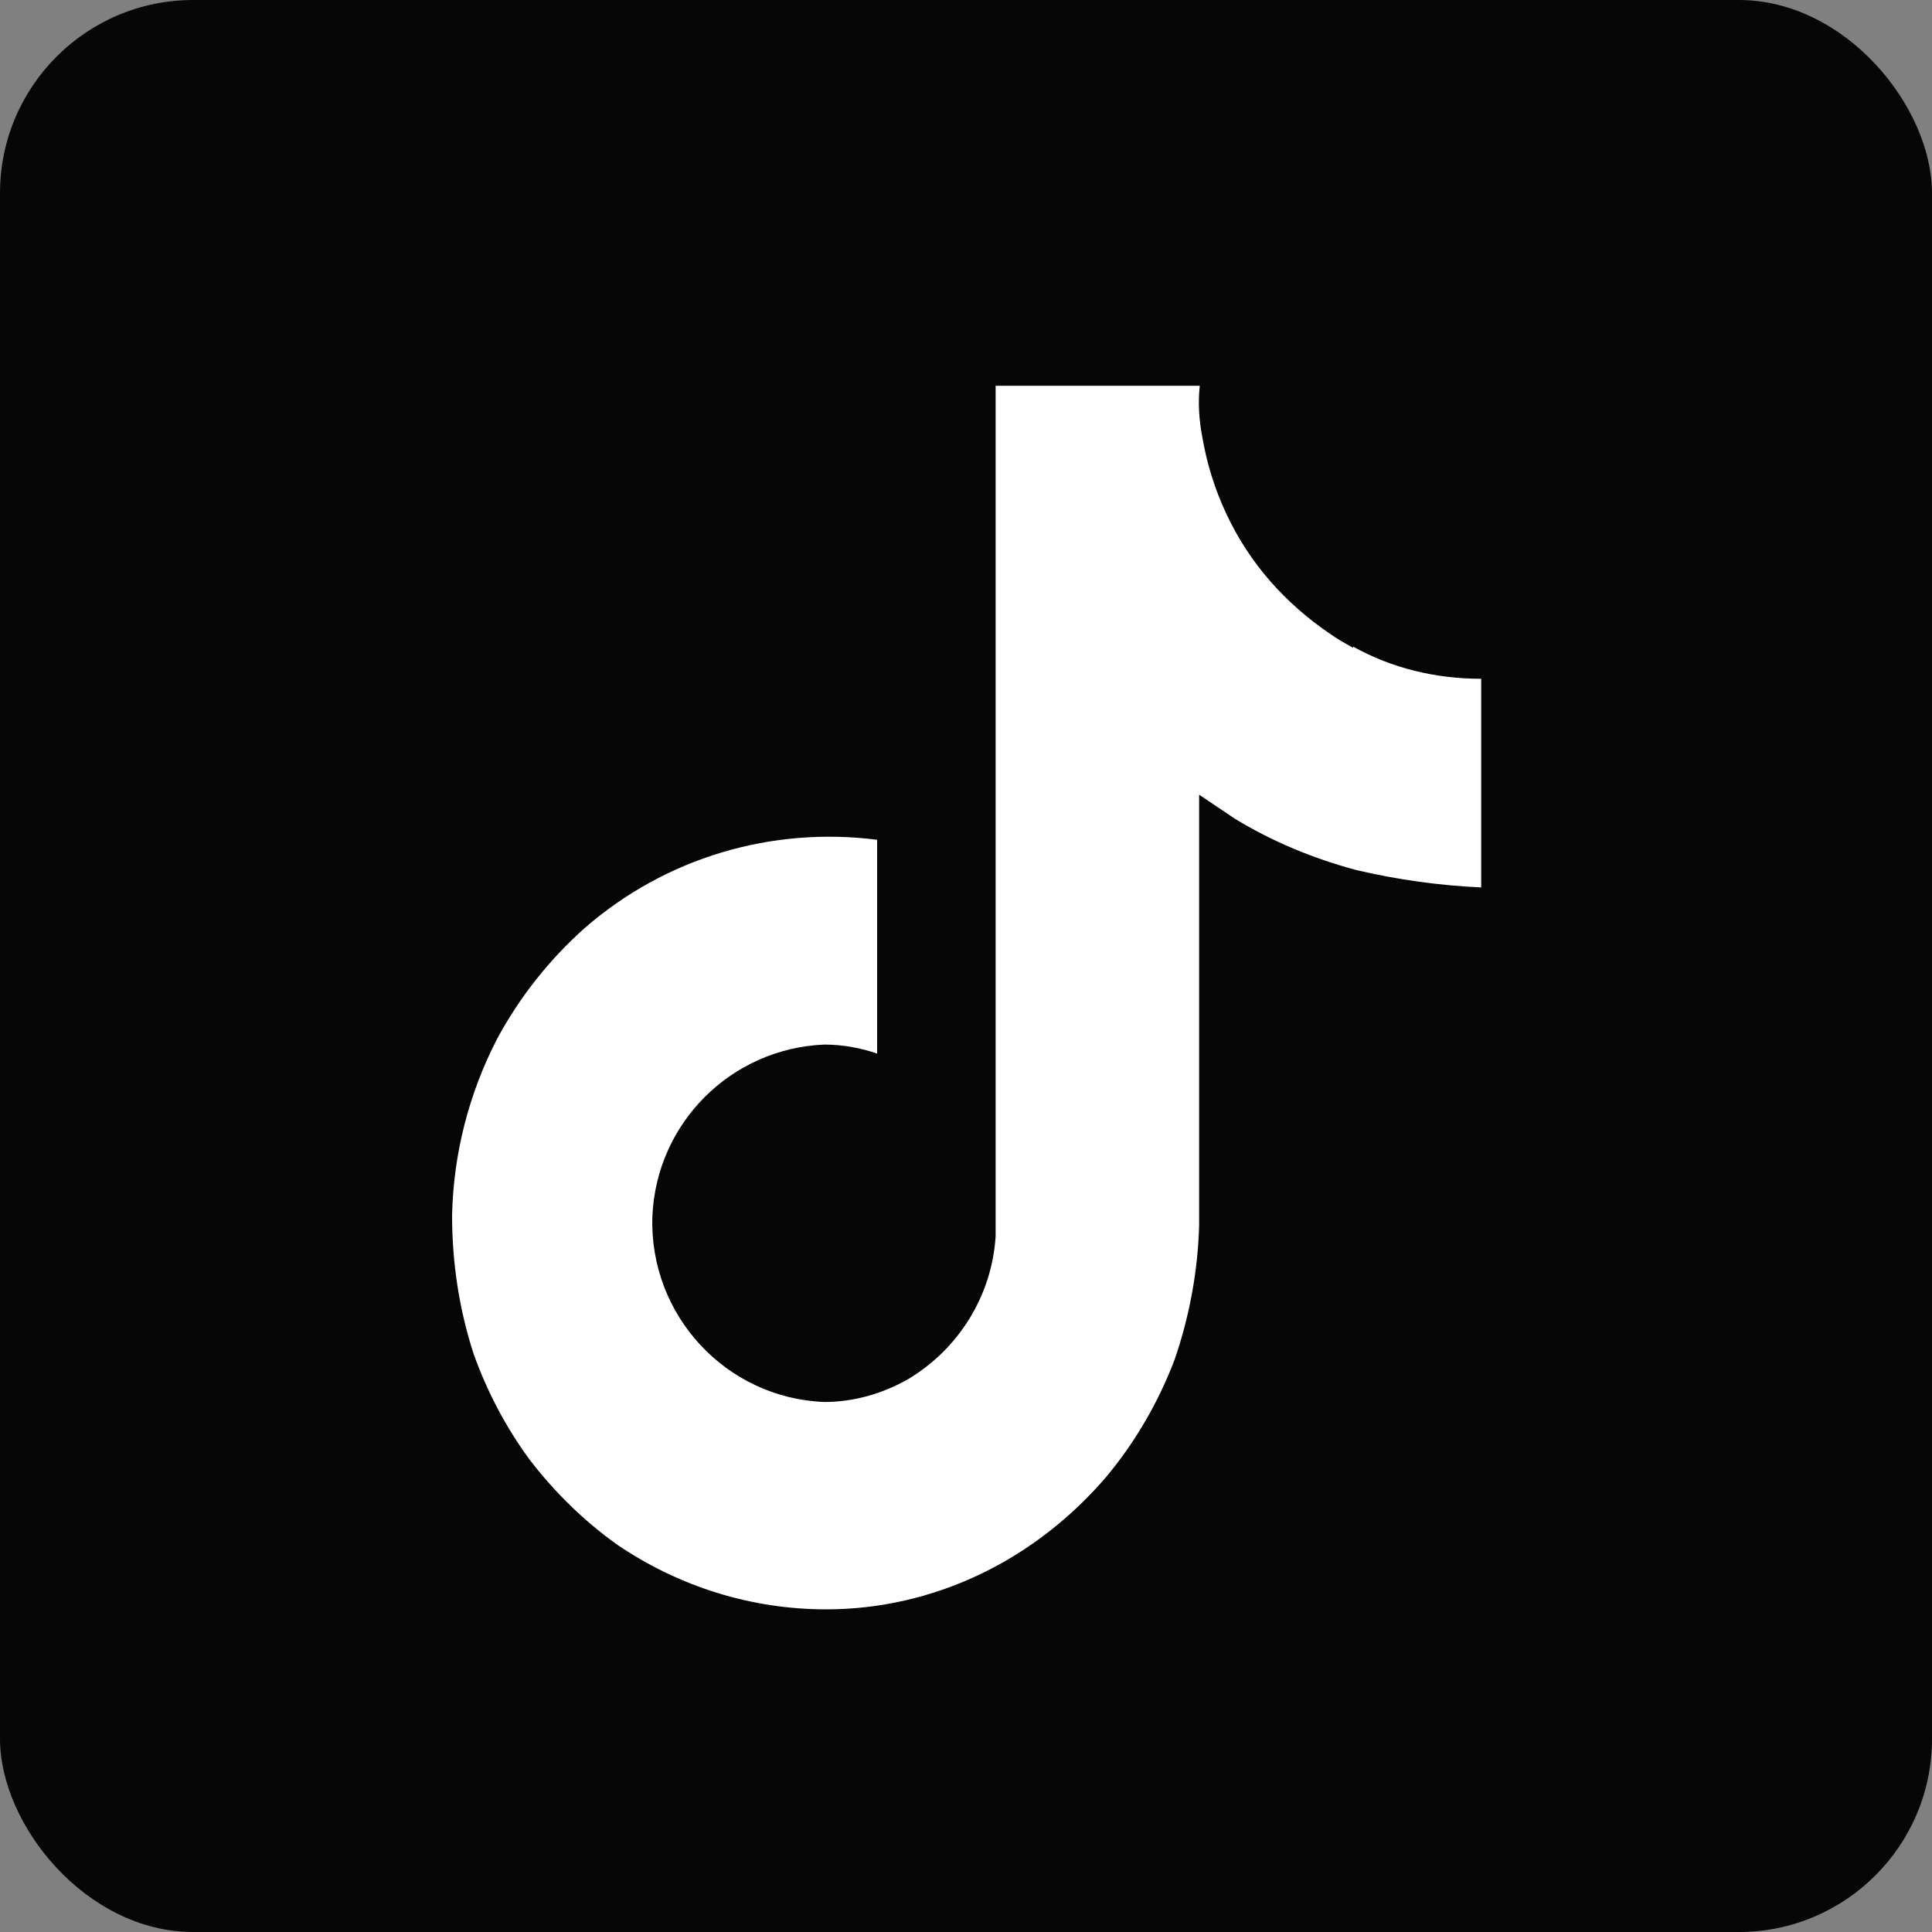
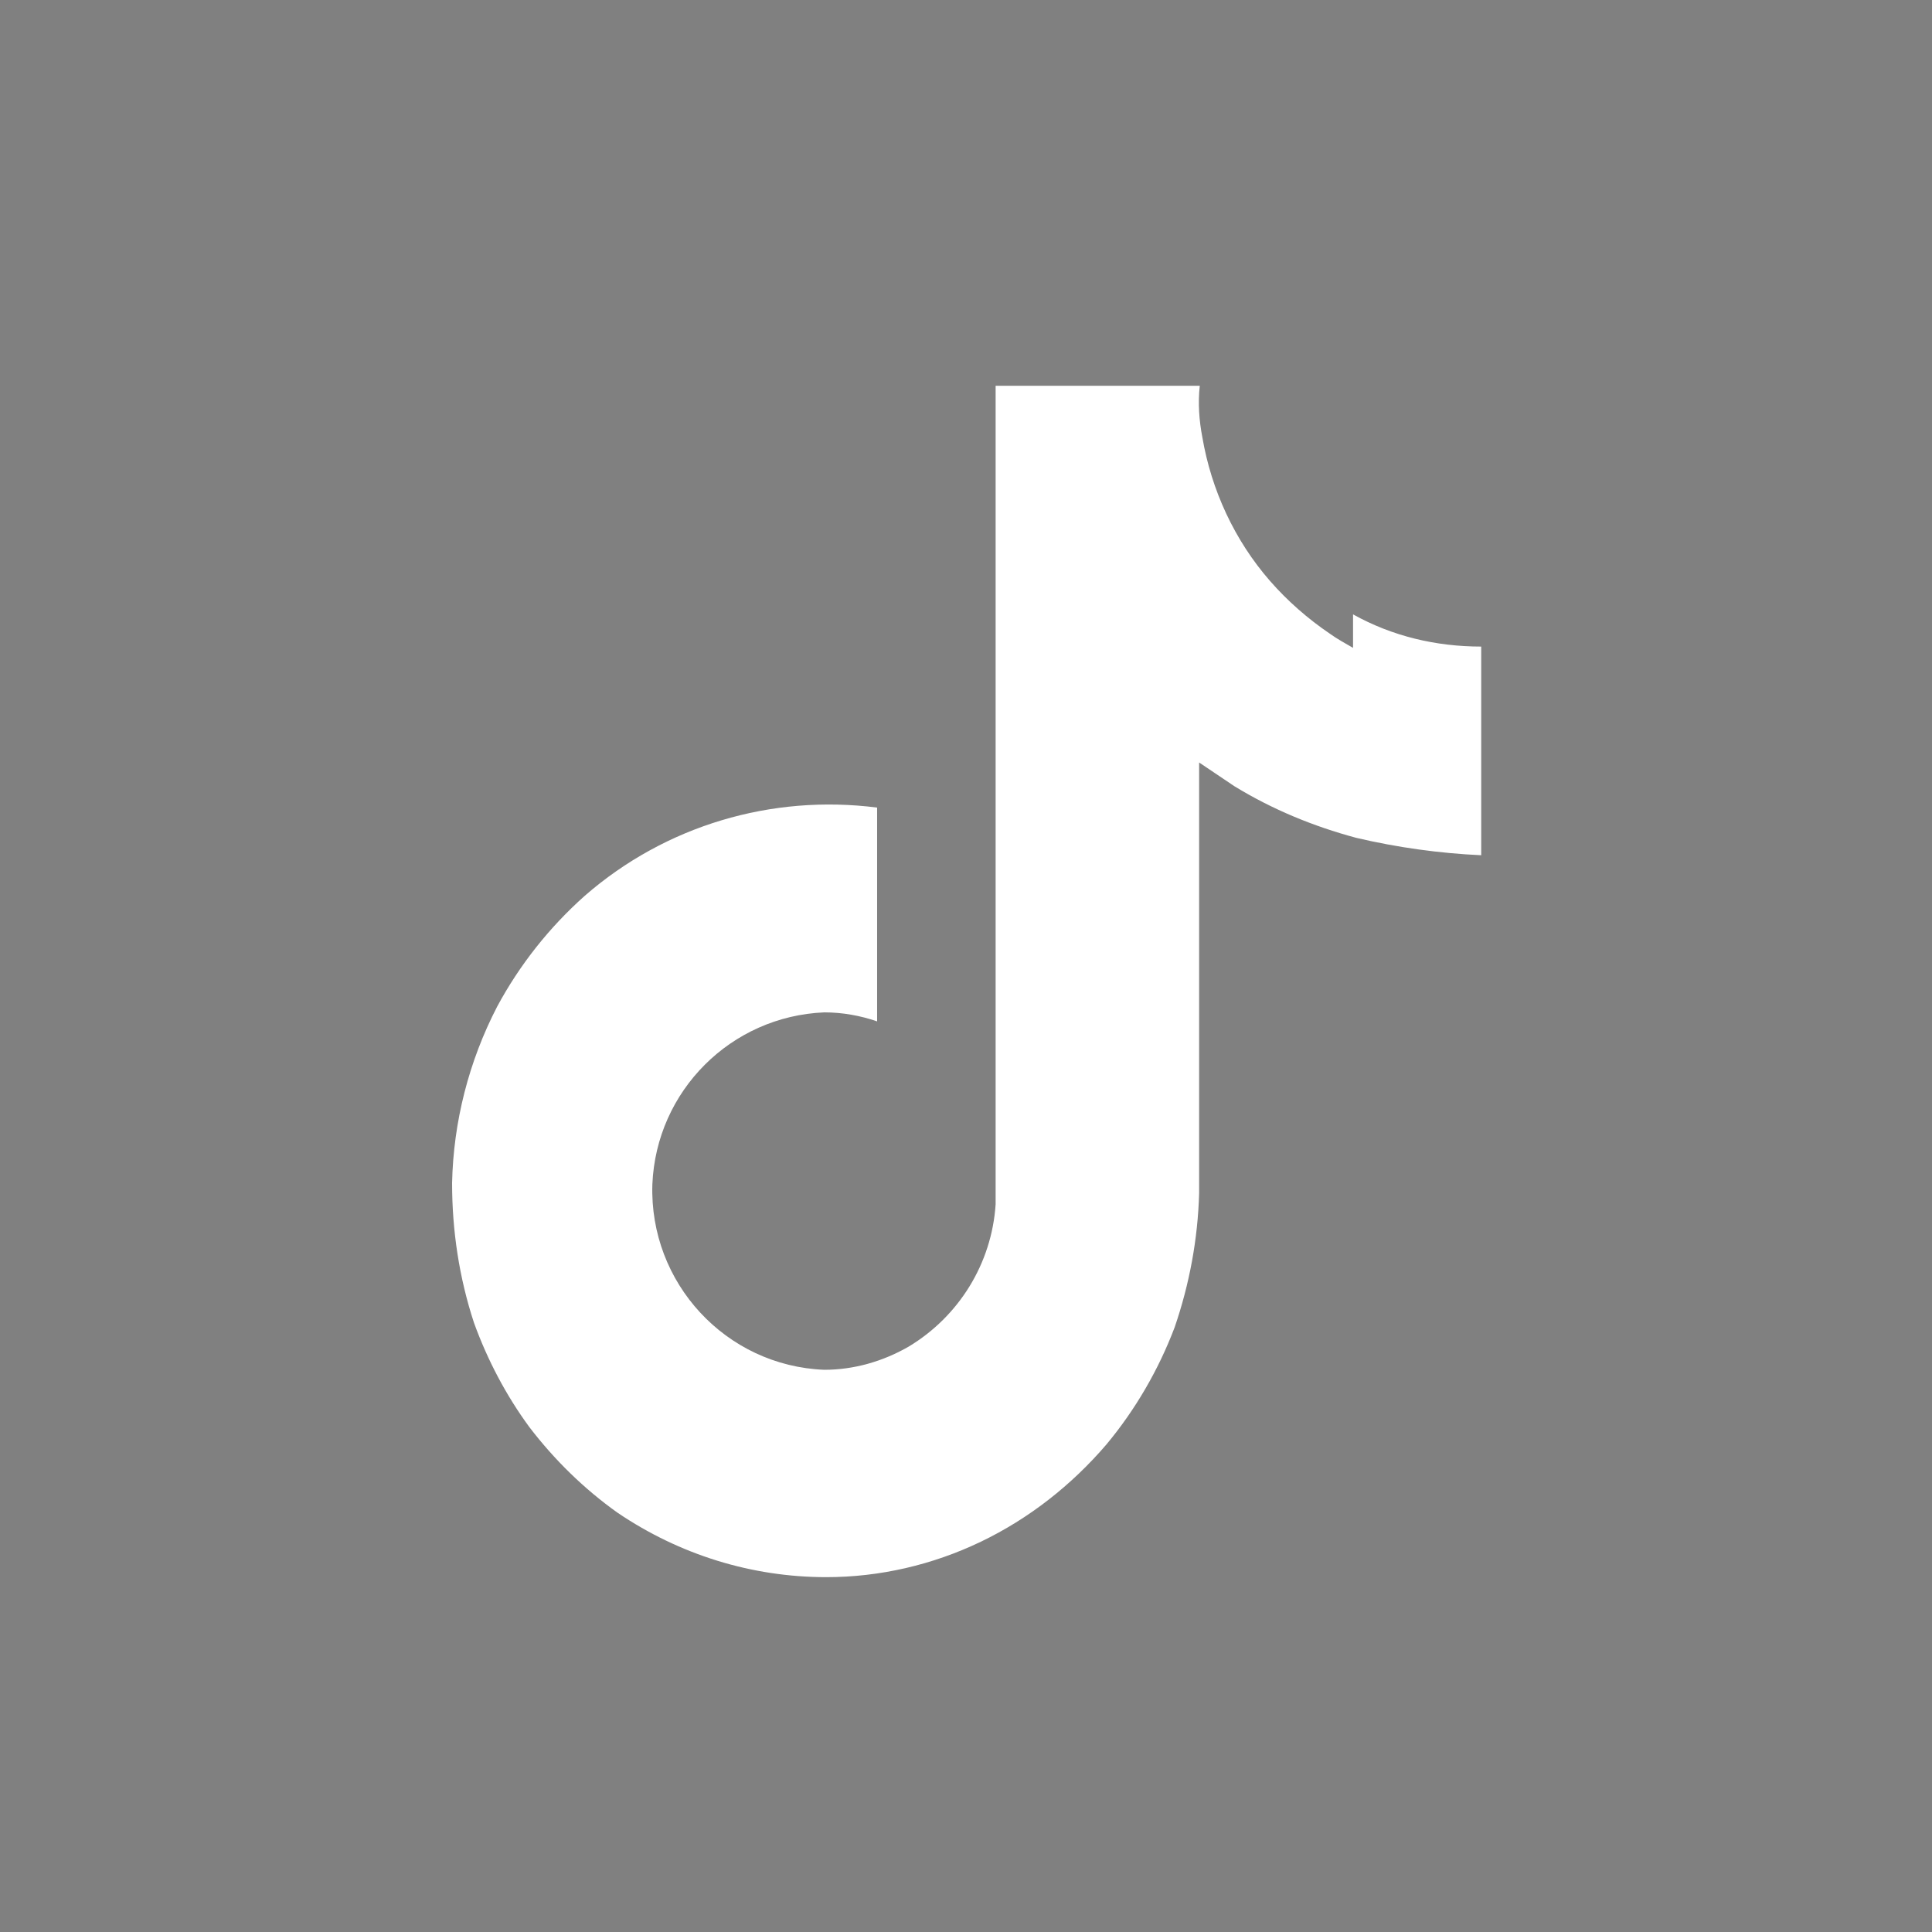
<svg xmlns="http://www.w3.org/2000/svg" id="_レイヤー_2" data-name="レイヤー 2" viewBox="0 0 30 30">
  <rect x="0" y="0" width="30" height="30" fill="#808080" stroke="none" />
  <defs>
    <style>
      .cls-1 {
        fill: #060606;
      }

      .cls-1, .cls-2 {
        stroke-width: 0px;
      }

      .cls-2 {
        fill: #fff;
      }
    </style>
  </defs>
  <g id="_グラフ" data-name="グラフ">
    <g>
-       <rect id="_長方形_1753" data-name="長方形 1753" class="cls-1" width="30" height="30" rx="3" ry="3" />
-       <path id="Icon_akar-tiktok-fill" data-name="Icon akar-tiktok-fill" class="cls-2" d="M21.01,10.06c-.12-.07-.25-.14-.36-.22-.34-.23-.66-.51-.93-.82-.55-.63-.91-1.41-1.05-2.23h0c-.05-.26-.07-.53-.04-.8h-3.17v12.62c0,.17,0,.34,0,.5v.06s0,.02,0,.03h0c-.06.92-.57,1.74-1.35,2.21-.4.23-.85.36-1.31.36-1.53-.06-2.72-1.35-2.67-2.88.06-1.45,1.22-2.61,2.67-2.67.28,0,.56.05.82.14v-3.32c-1.64-.21-3.29.28-4.54,1.37-.55.49-1.01,1.07-1.36,1.72-.44.85-.68,1.79-.7,2.74,0,.74.11,1.47.34,2.17h0c.21.58.5,1.13.86,1.62.39.51.85.96,1.37,1.33h0s0,0,0,0c.96.65,2.08,1,3.24,1,.83,0,1.65-.19,2.4-.55.75-.36,1.41-.88,1.95-1.51.45-.54.81-1.16,1.06-1.82.23-.67.36-1.37.38-2.08v-6.69s.55.37.55.37c.59.36,1.22.62,1.89.8.64.15,1.29.24,1.94.27v-3.24c-.7,0-1.38-.16-1.99-.5h0Z" />
+       <path id="Icon_akar-tiktok-fill" data-name="Icon akar-tiktok-fill" class="cls-2" d="M21.01,10.06c-.12-.07-.25-.14-.36-.22-.34-.23-.66-.51-.93-.82-.55-.63-.91-1.41-1.05-2.23h0c-.05-.26-.07-.53-.04-.8h-3.17v12.62v.06s0,.02,0,.03h0c-.06.92-.57,1.74-1.35,2.21-.4.23-.85.36-1.31.36-1.53-.06-2.72-1.35-2.67-2.88.06-1.45,1.22-2.61,2.67-2.67.28,0,.56.05.82.14v-3.32c-1.64-.21-3.29.28-4.54,1.37-.55.49-1.01,1.07-1.36,1.72-.44.85-.68,1.79-.7,2.74,0,.74.11,1.47.34,2.17h0c.21.58.5,1.13.86,1.62.39.51.85.96,1.37,1.33h0s0,0,0,0c.96.65,2.08,1,3.24,1,.83,0,1.65-.19,2.4-.55.75-.36,1.41-.88,1.95-1.51.45-.54.81-1.16,1.06-1.82.23-.67.36-1.37.38-2.08v-6.69s.55.37.55.37c.59.36,1.22.62,1.89.8.64.15,1.29.24,1.94.27v-3.24c-.7,0-1.38-.16-1.99-.5h0Z" />
    </g>
  </g>
</svg>